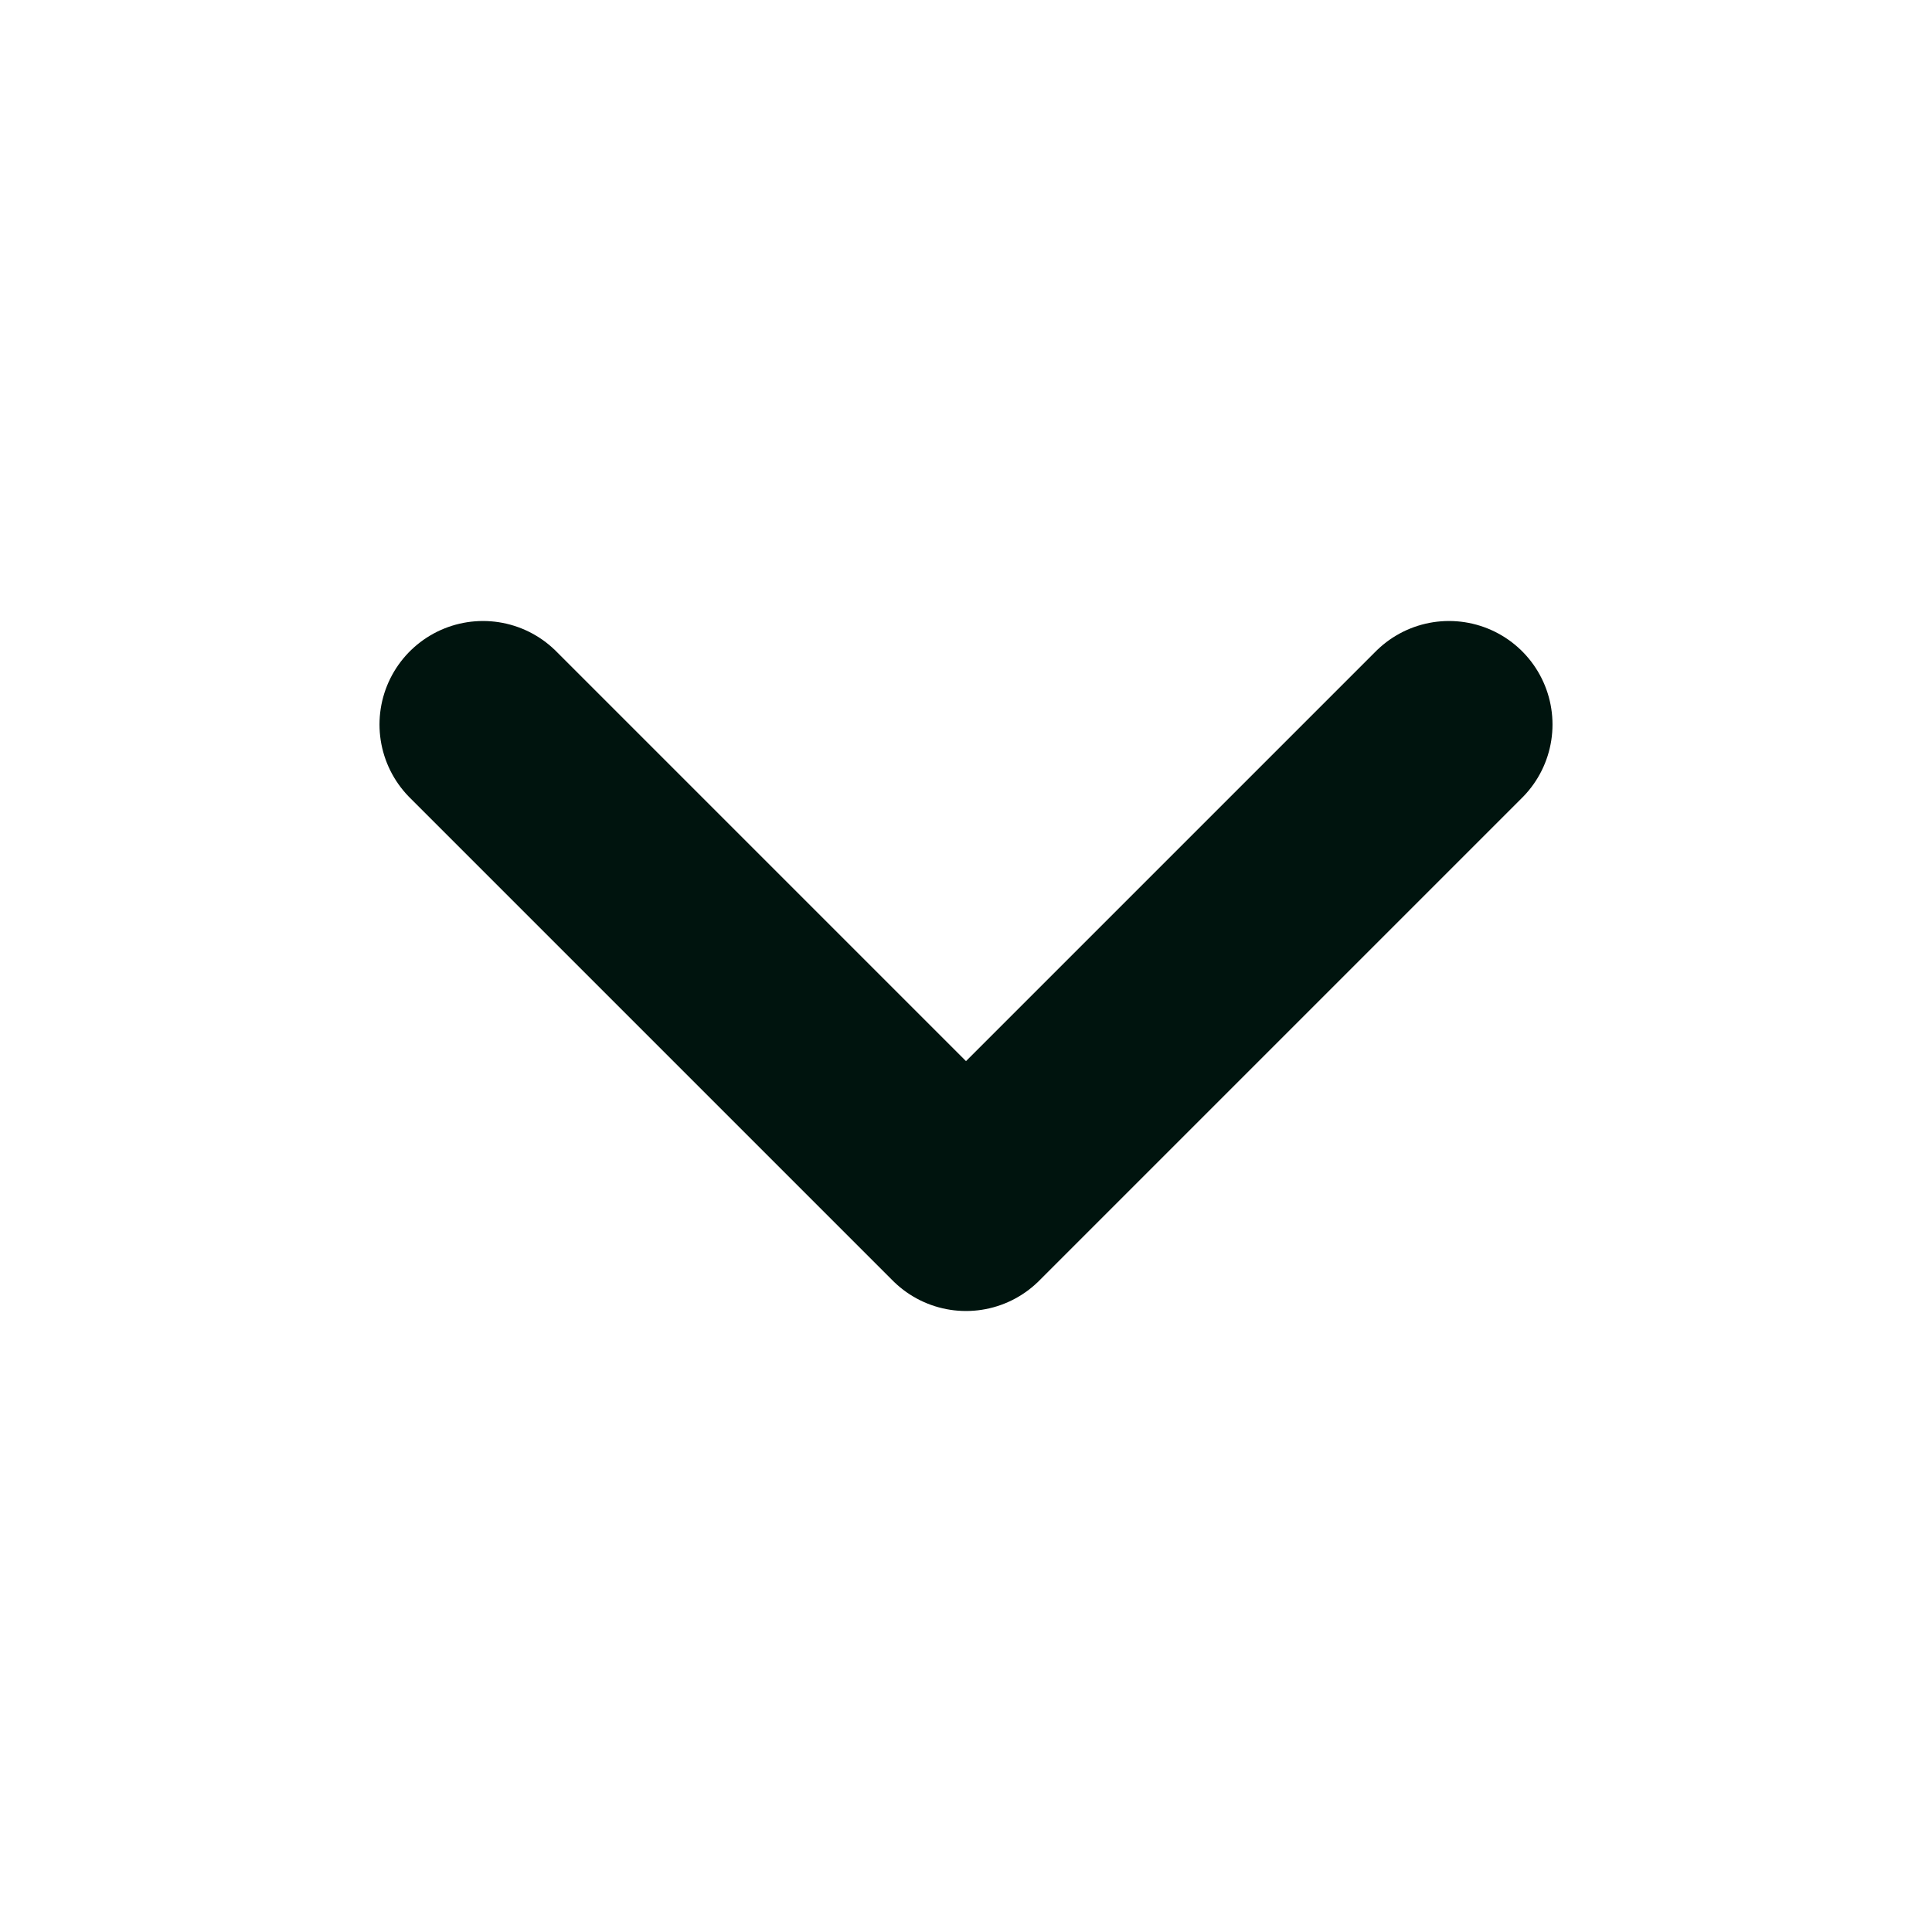
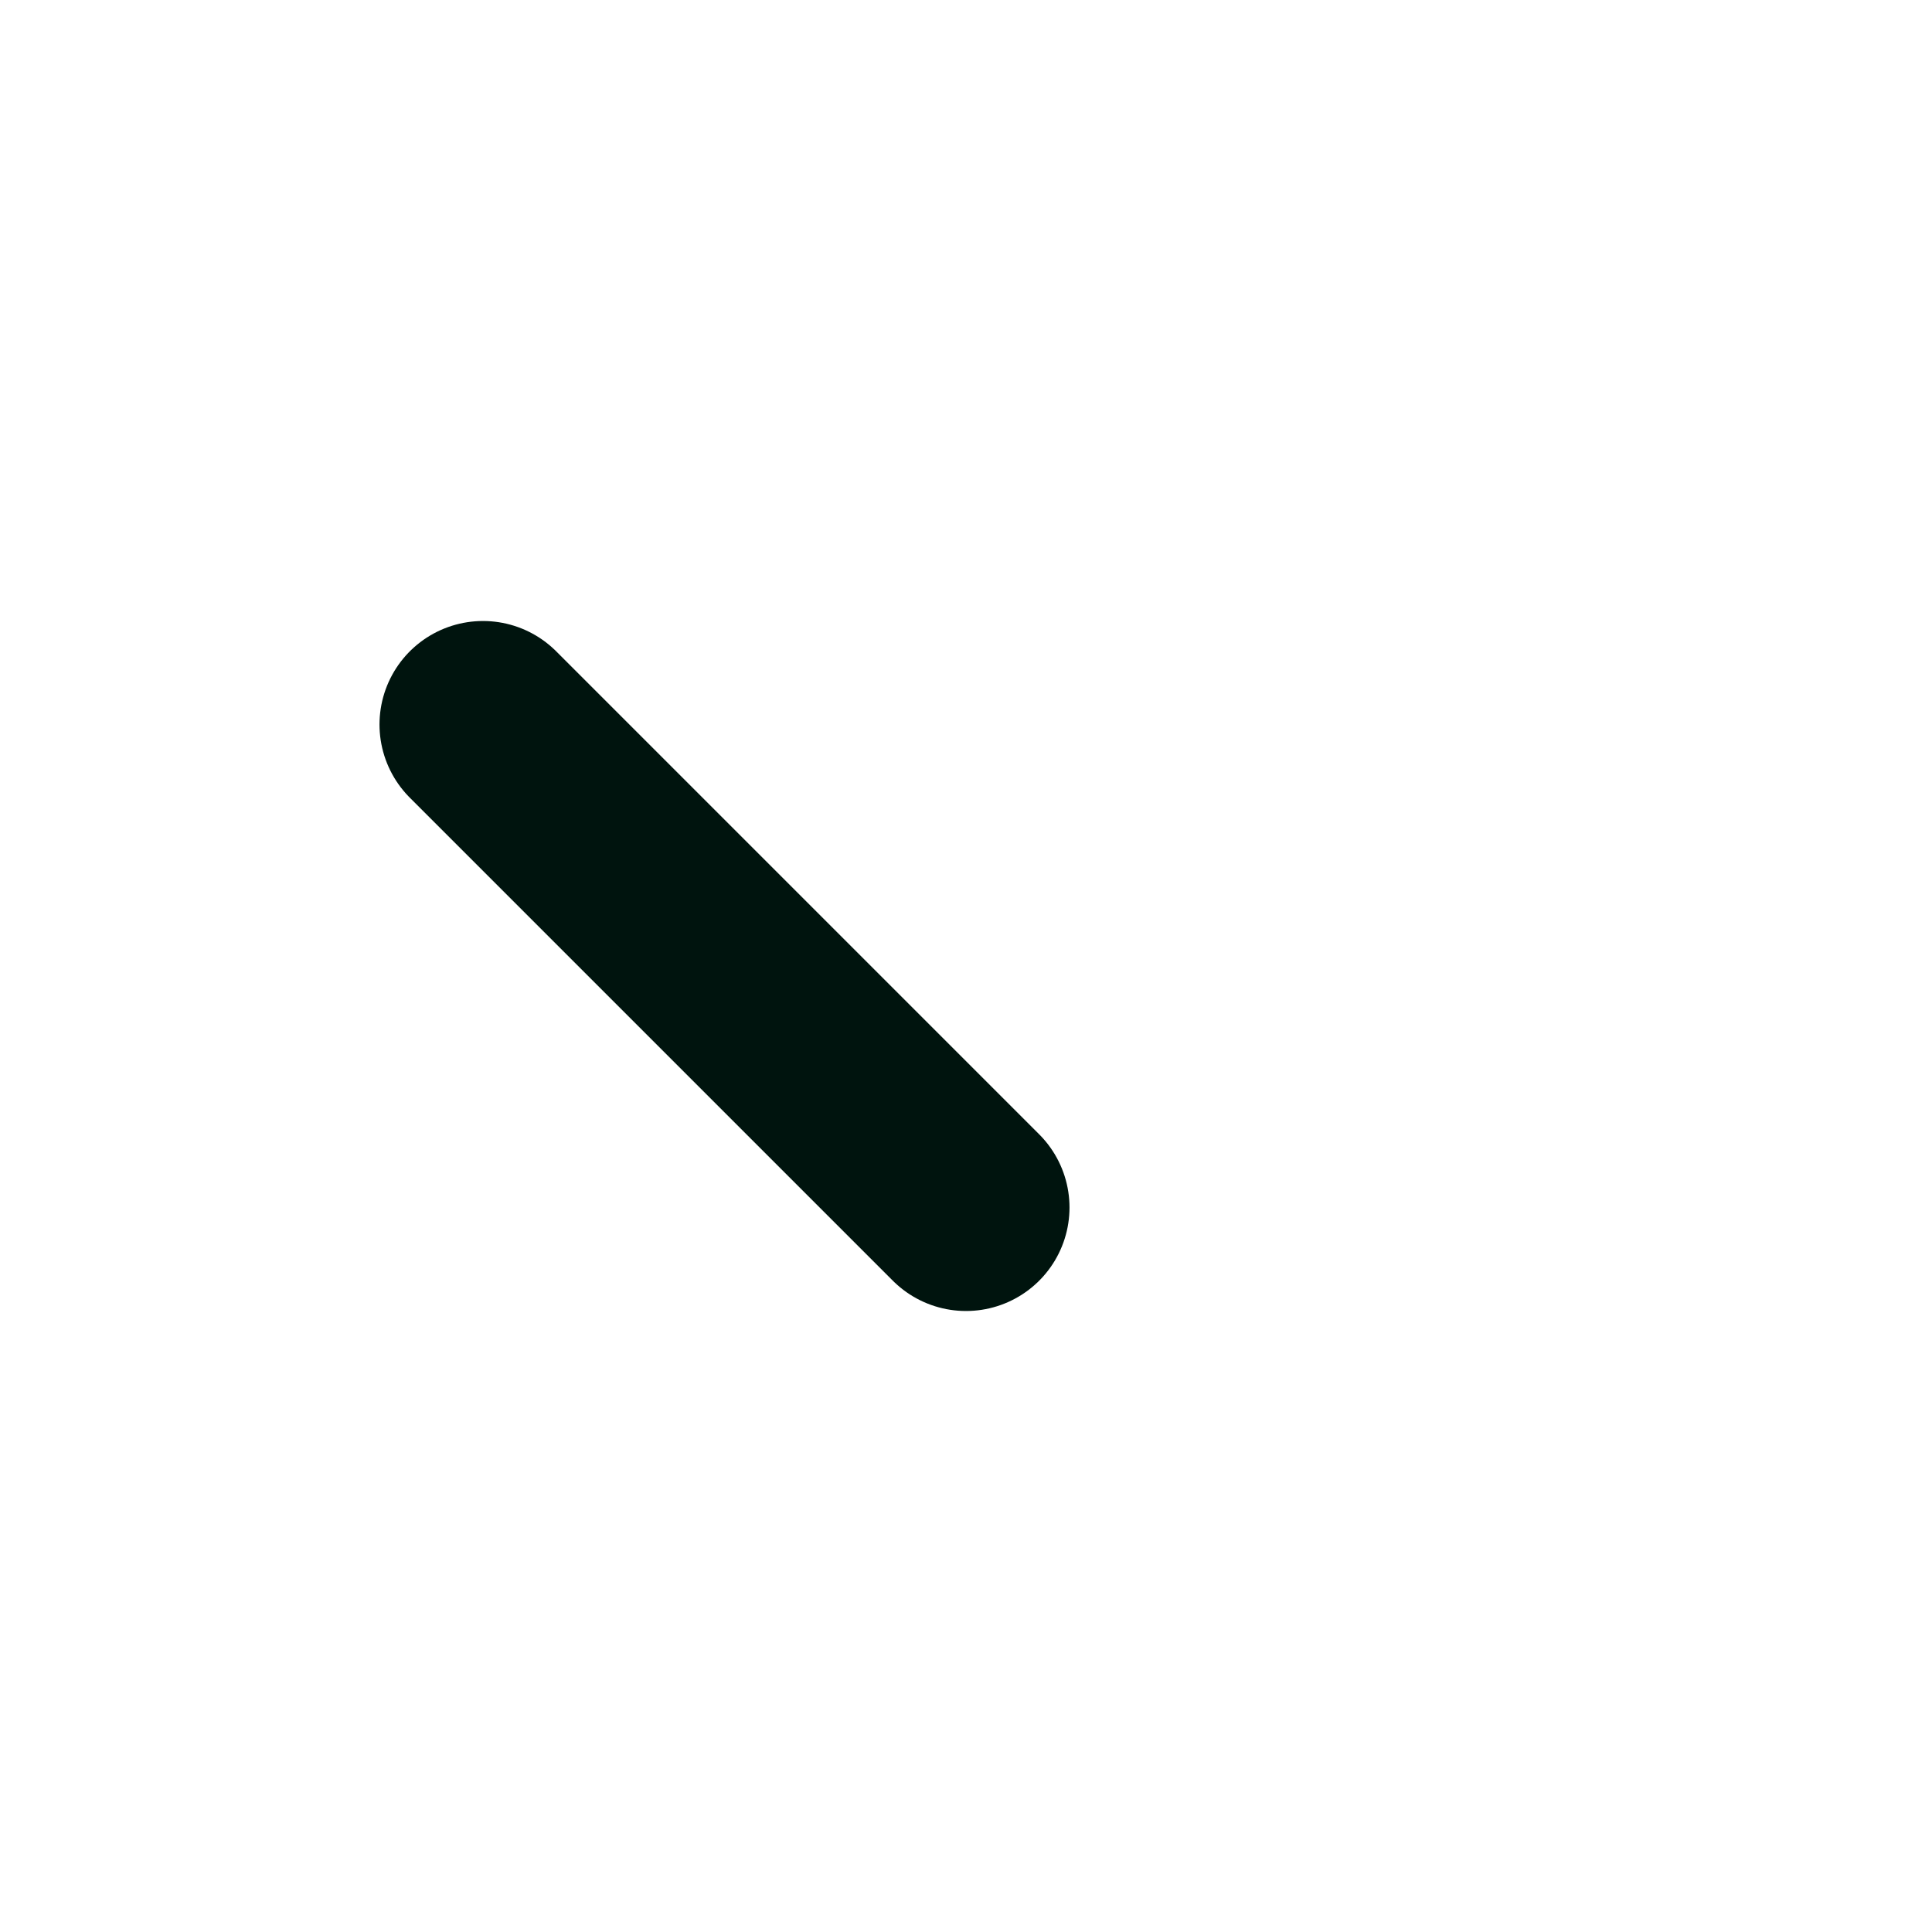
<svg xmlns="http://www.w3.org/2000/svg" width="14" height="14" viewBox="0 0 14 14" fill="none">
-   <path d="M3.5 5.25L7 8.75L10.5 5.25" stroke="#00140E" stroke-width="1.5" stroke-linecap="round" stroke-linejoin="round" />
+   <path d="M3.5 5.25L7 8.75" stroke="#00140E" stroke-width="1.5" stroke-linecap="round" stroke-linejoin="round" />
</svg>